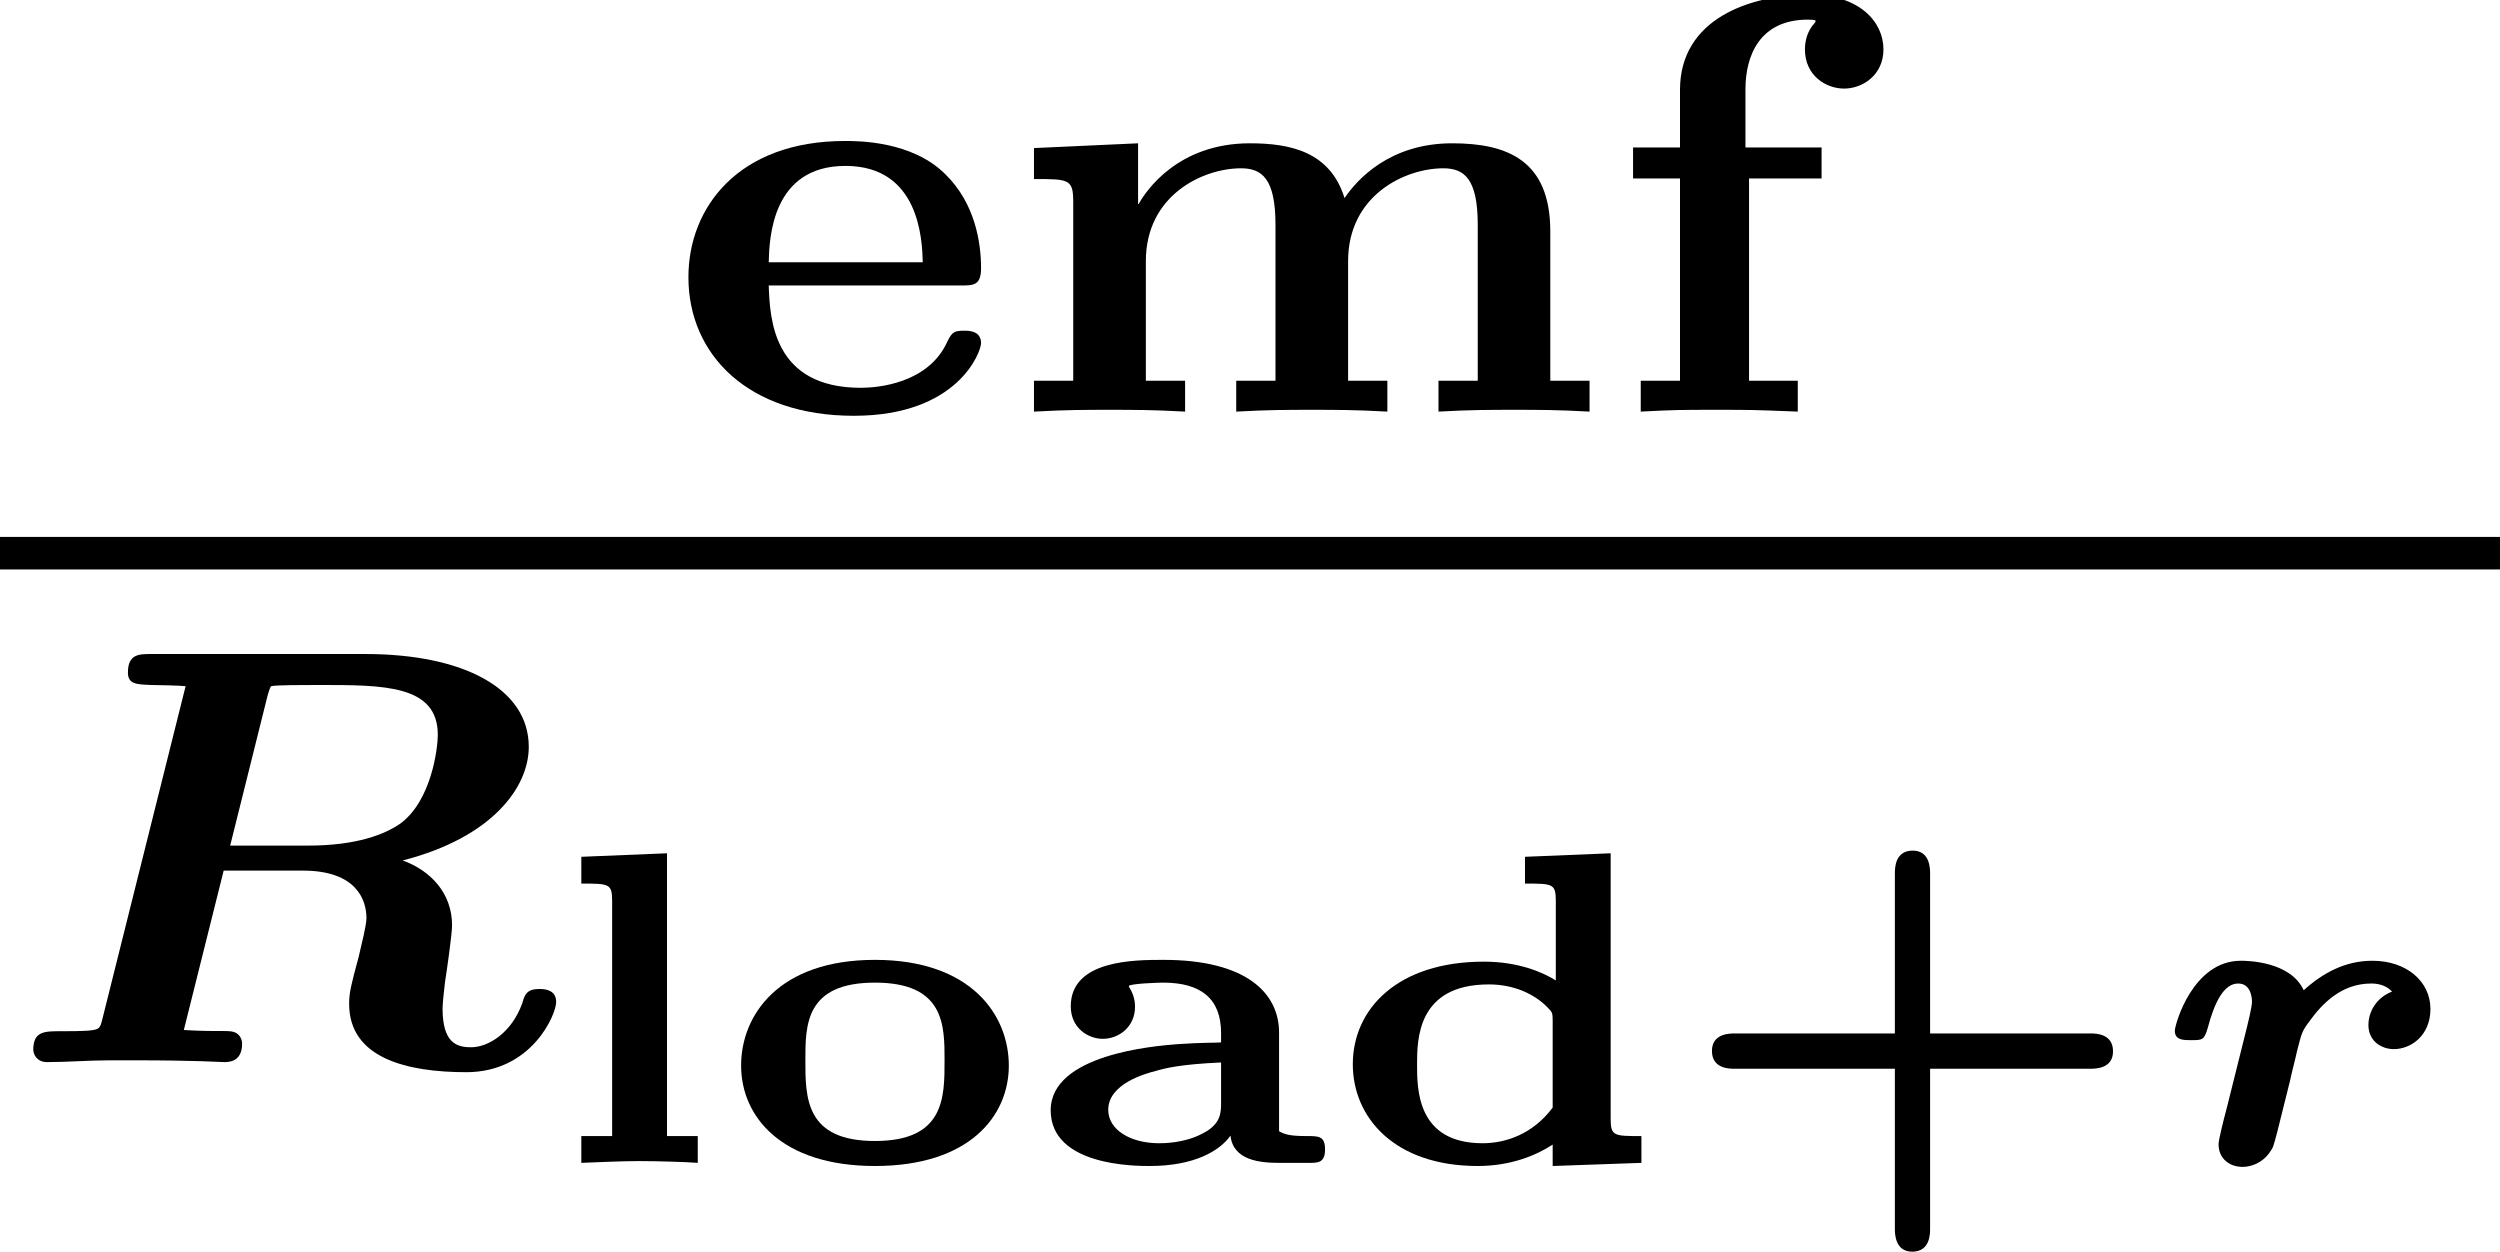
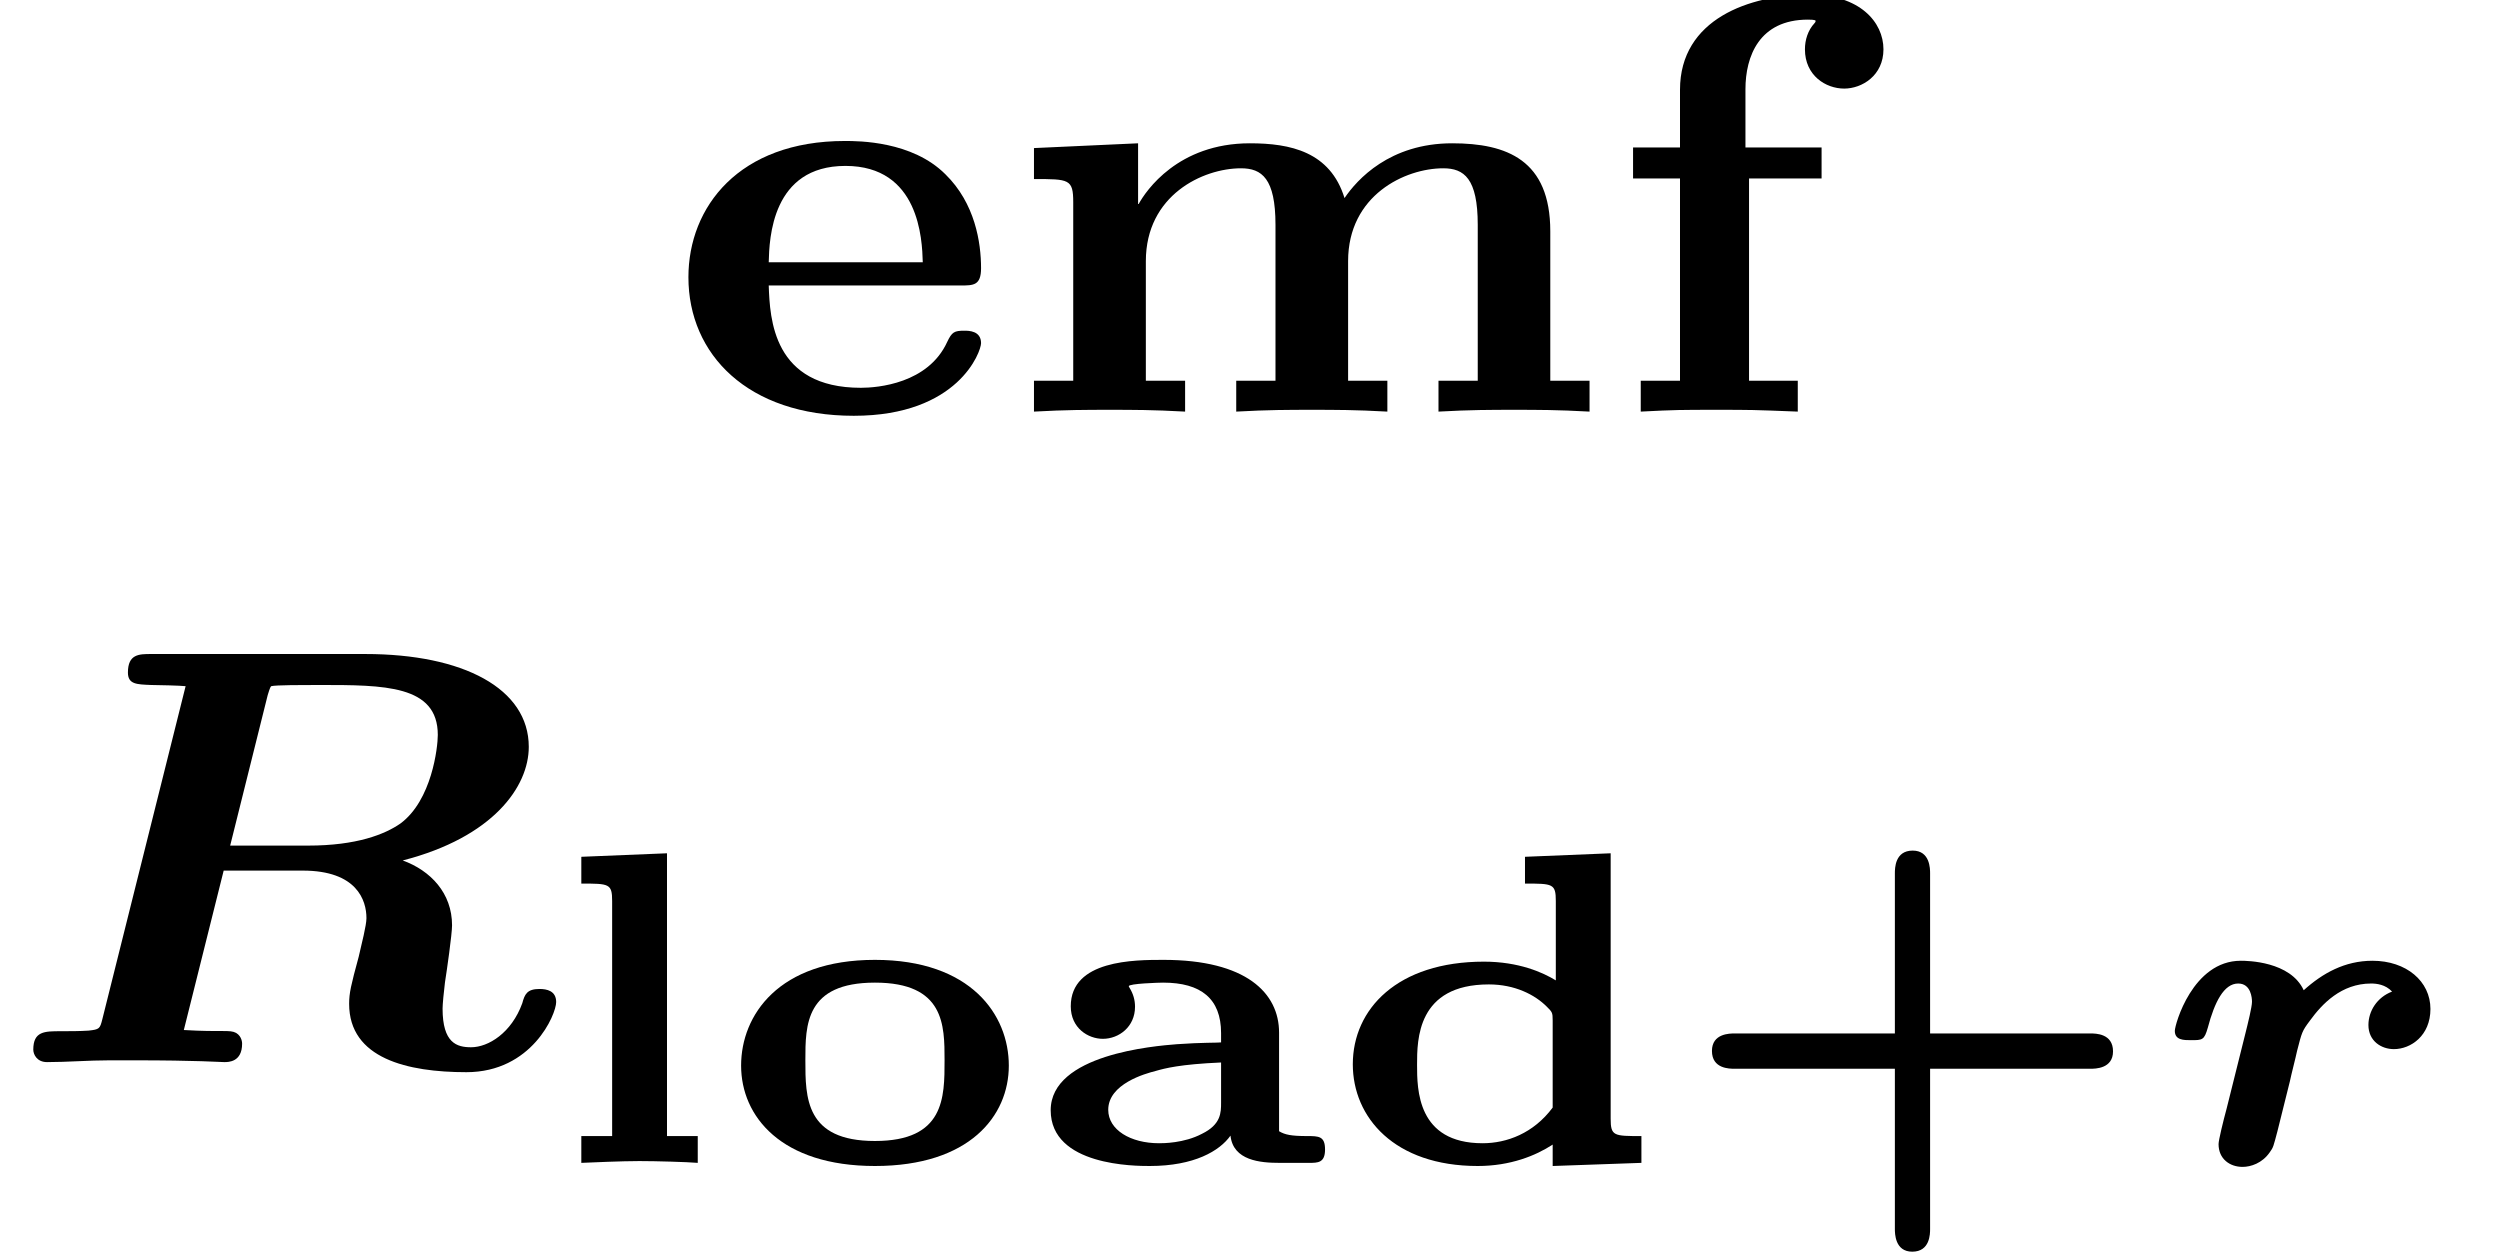
<svg xmlns="http://www.w3.org/2000/svg" xmlns:xlink="http://www.w3.org/1999/xlink" height="16.772pt" version="1.1" viewBox="71.93 58.603 33.497 16.772" width="33.497pt">
  <defs>
    <path d="M1.034 -0.723C0.992 -0.568 0.927 -0.305 0.927 -0.251C0.927 -0.054 1.076 0.054 1.249 0.054C1.357 0.054 1.512 0.006 1.614 -0.143C1.662 -0.209 1.662 -0.221 1.716 -0.424L1.883 -1.094C1.901 -1.184 1.961 -1.411 1.979 -1.5C2.044 -1.751 2.044 -1.763 2.152 -1.907C2.313 -2.128 2.57 -2.403 2.971 -2.403C3.043 -2.403 3.162 -2.391 3.252 -2.295C3.049 -2.218 2.935 -2.032 2.935 -1.847C2.935 -1.632 3.108 -1.524 3.276 -1.524C3.503 -1.524 3.766 -1.704 3.766 -2.062C3.766 -2.433 3.443 -2.708 2.989 -2.708C2.618 -2.708 2.319 -2.54 2.068 -2.313C1.889 -2.702 1.309 -2.708 1.225 -2.708C0.58 -2.708 0.341 -1.853 0.341 -1.769C0.341 -1.644 0.46 -1.644 0.556 -1.644C0.711 -1.644 0.735 -1.644 0.783 -1.811C0.873 -2.152 0.998 -2.403 1.19 -2.403C1.363 -2.403 1.375 -2.206 1.375 -2.158C1.375 -2.092 1.321 -1.871 1.285 -1.728L1.034 -0.723Z" id="g0-114" />
    <path d="M3.425 -1.261H5.571C5.637 -1.261 5.876 -1.261 5.876 -1.494C5.876 -1.734 5.643 -1.734 5.571 -1.734H3.425V-3.879C3.425 -3.939 3.425 -4.184 3.192 -4.184C2.953 -4.184 2.953 -3.945 2.953 -3.879V-1.734H0.807C0.741 -1.734 0.502 -1.734 0.502 -1.5C0.502 -1.261 0.735 -1.261 0.807 -1.261H2.953V0.885C2.953 0.944 2.953 1.19 3.186 1.19C3.425 1.19 3.425 0.95 3.425 0.885V-1.261Z" id="g2-43" />
    <path d="M3.353 -1.745C3.353 -2.277 2.911 -2.72 1.805 -2.72C1.417 -2.72 0.562 -2.72 0.562 -2.098C0.562 -1.805 0.795 -1.662 0.992 -1.662C1.207 -1.662 1.423 -1.823 1.423 -2.092C1.423 -2.182 1.399 -2.265 1.351 -2.343C1.345 -2.355 1.339 -2.361 1.339 -2.367C1.339 -2.403 1.751 -2.415 1.799 -2.415C2.307 -2.415 2.576 -2.2 2.576 -1.739V-1.614C2.534 -1.608 2.319 -1.614 1.985 -1.59C1.68 -1.566 0.293 -1.453 0.293 -0.705S1.429 0.042 1.62 0.042C2.218 0.042 2.558 -0.161 2.702 -0.365C2.738 -0.03 3.102 0 3.359 0H3.754C3.873 0 3.969 0 3.969 -0.179S3.885 -0.359 3.73 -0.359C3.515 -0.359 3.431 -0.377 3.353 -0.424V-1.745ZM2.576 -0.807C2.576 -0.675 2.576 -0.514 2.319 -0.389C2.08 -0.263 1.799 -0.263 1.745 -0.263C1.363 -0.263 1.064 -0.442 1.064 -0.711C1.064 -1.058 1.56 -1.196 1.698 -1.231C1.823 -1.267 2.026 -1.321 2.576 -1.345V-0.807Z" id="g2-97" />
    <path d="M2.63 -4.101V-3.742C3.001 -3.742 3.043 -3.742 3.043 -3.509V-2.445C2.869 -2.552 2.546 -2.696 2.08 -2.696C0.921 -2.696 0.323 -2.062 0.323 -1.321C0.323 -0.61 0.879 0.042 1.997 0.042C2.433 0.042 2.774 -0.096 3.001 -0.245V0.042L4.19 0V-0.359C3.82 -0.359 3.778 -0.359 3.778 -0.592V-4.148L2.63 -4.101ZM3.001 -0.741C2.744 -0.395 2.385 -0.263 2.062 -0.263C1.184 -0.263 1.184 -0.986 1.184 -1.315C1.184 -1.65 1.184 -2.391 2.146 -2.391C2.493 -2.391 2.762 -2.254 2.923 -2.092C2.995 -2.02 3.001 -2.014 3.001 -1.907V-0.741Z" id="g2-100" />
    <path d="M1.626 -4.148L0.478 -4.101V-3.742C0.849 -3.742 0.891 -3.742 0.891 -3.509V-0.359H0.478V0C0.61 -0.006 1.028 -0.024 1.255 -0.024S1.895 -0.012 2.038 0V-0.359H1.626V-4.148Z" id="g2-108" />
    <path d="M3.862 -1.303C3.862 -1.985 3.353 -2.72 2.068 -2.72C0.777 -2.72 0.275 -1.979 0.275 -1.303C0.275 -0.622 0.813 0.042 2.068 0.042C3.335 0.042 3.862 -0.628 3.862 -1.303ZM2.068 -0.293C1.136 -0.293 1.136 -0.873 1.136 -1.375C1.136 -1.847 1.136 -2.415 2.068 -2.415S3.001 -1.847 3.001 -1.375C3.001 -0.873 3.001 -0.293 2.068 -0.293Z" id="g2-111" />
    <path d="M3.921 -1.69C4.089 -1.69 4.192 -1.69 4.192 -1.921C4.192 -2.264 4.113 -2.79 3.714 -3.18C3.268 -3.626 2.55 -3.626 2.367 -3.626C0.948 -3.626 0.271 -2.742 0.271 -1.801C0.271 -0.765 1.068 0.056 2.487 0.056C3.889 0.056 4.192 -0.805 4.192 -0.917C4.192 -1.084 4.025 -1.084 3.969 -1.084C3.834 -1.084 3.802 -1.068 3.738 -0.933C3.483 -0.375 2.805 -0.319 2.582 -0.319C1.403 -0.319 1.363 -1.243 1.347 -1.69H3.921ZM1.347 -2.001C1.355 -2.319 1.387 -3.292 2.375 -3.292S3.403 -2.311 3.411 -2.001H1.347Z" id="g3-101" />
    <path d="M1.921 -3.124H2.893V-3.539H1.873V-4.32C1.873 -4.758 2.056 -5.252 2.71 -5.252C2.734 -5.252 2.813 -5.252 2.813 -5.236C2.813 -5.228 2.813 -5.22 2.798 -5.204C2.71 -5.109 2.67 -4.981 2.67 -4.854C2.67 -4.503 2.949 -4.328 3.196 -4.328C3.435 -4.328 3.722 -4.503 3.722 -4.854C3.722 -5.22 3.403 -5.587 2.734 -5.587C1.929 -5.587 0.996 -5.26 0.996 -4.312V-3.539H0.367V-3.124H0.996V-0.414H0.47V0C0.933 -0.024 1.012 -0.024 1.49 -0.024C1.945 -0.024 1.961 -0.024 2.574 0V-0.414H1.921V-3.124Z" id="g3-102" />
    <path d="M7.364 -2.415C7.364 -3.371 6.783 -3.595 6.049 -3.595C5.212 -3.595 4.774 -3.108 4.607 -2.861C4.415 -3.483 3.881 -3.595 3.339 -3.595C2.375 -3.595 1.945 -2.957 1.849 -2.782H1.841V-3.595L0.446 -3.531V-3.116C0.917 -3.116 0.972 -3.116 0.972 -2.805V-0.414H0.446V0C0.877 -0.024 1.156 -0.024 1.459 -0.024C1.769 -0.024 2.04 -0.024 2.471 0V-0.414H1.945V-2.016C1.945 -2.901 2.71 -3.26 3.22 -3.26C3.499 -3.26 3.682 -3.124 3.682 -2.503V-0.414H3.156V0C3.587 -0.024 3.865 -0.024 4.168 -0.024C4.479 -0.024 4.75 -0.024 5.181 0V-0.414H4.655V-2.016C4.655 -2.901 5.42 -3.26 5.93 -3.26C6.209 -3.26 6.392 -3.124 6.392 -2.503V-0.414H5.866V0C6.296 -0.024 6.575 -0.024 6.878 -0.024C7.189 -0.024 7.46 -0.024 7.89 0V-0.414H7.364V-2.415Z" id="g3-109" />
    <path d="M3.587 -4.918C3.618 -5.021 3.626 -5.029 3.634 -5.037C3.69 -5.053 4.065 -5.053 4.28 -5.053C5.149 -5.053 5.866 -5.053 5.866 -4.384C5.866 -4.216 5.786 -3.507 5.364 -3.196C5.157 -3.053 4.782 -2.901 4.129 -2.901H3.084L3.587 -4.918ZM5.396 -2.702C6.607 -3.013 7.085 -3.69 7.085 -4.224C7.085 -5.005 6.209 -5.468 4.894 -5.468H2.024C1.865 -5.468 1.714 -5.468 1.714 -5.22C1.714 -5.061 1.833 -5.061 2.024 -5.053C2.096 -5.053 2.431 -5.045 2.487 -5.037L1.371 -0.574C1.339 -0.446 1.331 -0.438 1.188 -0.422C1.068 -0.414 0.933 -0.414 0.813 -0.414C0.598 -0.414 0.446 -0.414 0.446 -0.167C0.446 -0.104 0.494 0 0.63 0C0.901 0 1.188 -0.024 1.466 -0.024H1.801C2.646 -0.024 2.957 0 3.005 0C3.061 0 3.244 0 3.244 -0.247C3.244 -0.255 3.244 -0.343 3.164 -0.391C3.076 -0.438 2.989 -0.399 2.463 -0.43L2.997 -2.566H4.057C4.782 -2.566 4.91 -2.168 4.91 -1.929C4.91 -1.833 4.846 -1.586 4.806 -1.411C4.702 -1.028 4.678 -0.925 4.678 -0.781C4.678 -0.048 5.46 0.135 6.249 0.135C7.125 0.135 7.452 -0.638 7.452 -0.805C7.452 -0.956 7.325 -0.98 7.229 -0.98C7.062 -0.98 7.03 -0.909 6.998 -0.789C6.854 -0.391 6.543 -0.199 6.312 -0.199C6.121 -0.199 5.93 -0.255 5.93 -0.717C5.93 -0.773 5.946 -0.94 5.962 -1.068C5.986 -1.219 6.057 -1.714 6.057 -1.833C6.057 -2.264 5.77 -2.566 5.396 -2.702Z" id="g1-82" />
  </defs>
  <g id="page1">
    <use x="80.883" xlink:href="#g3-101" y="64.118" />
    <use x="85.338" xlink:href="#g3-109" y="64.118" />
    <use x="93.444" xlink:href="#g3-102" y="64.118" />
-     <rect height="0.436" width="33.497" x="71.93" y="65.797" />
    <use x="71.93" xlink:href="#g1-82" y="72.834" />
    <use x="79.241" xlink:href="#g2-108" y="74.184" />
    <use x="81.585" xlink:href="#g2-111" y="74.184" />
    <use x="85.715" xlink:href="#g2-97" y="74.184" />
    <use x="89.733" xlink:href="#g2-100" y="74.184" />
    <use x="94.366" xlink:href="#g2-43" y="74.184" />
    <use x="100.729" xlink:href="#g0-114" y="74.184" />
  </g>
</svg>